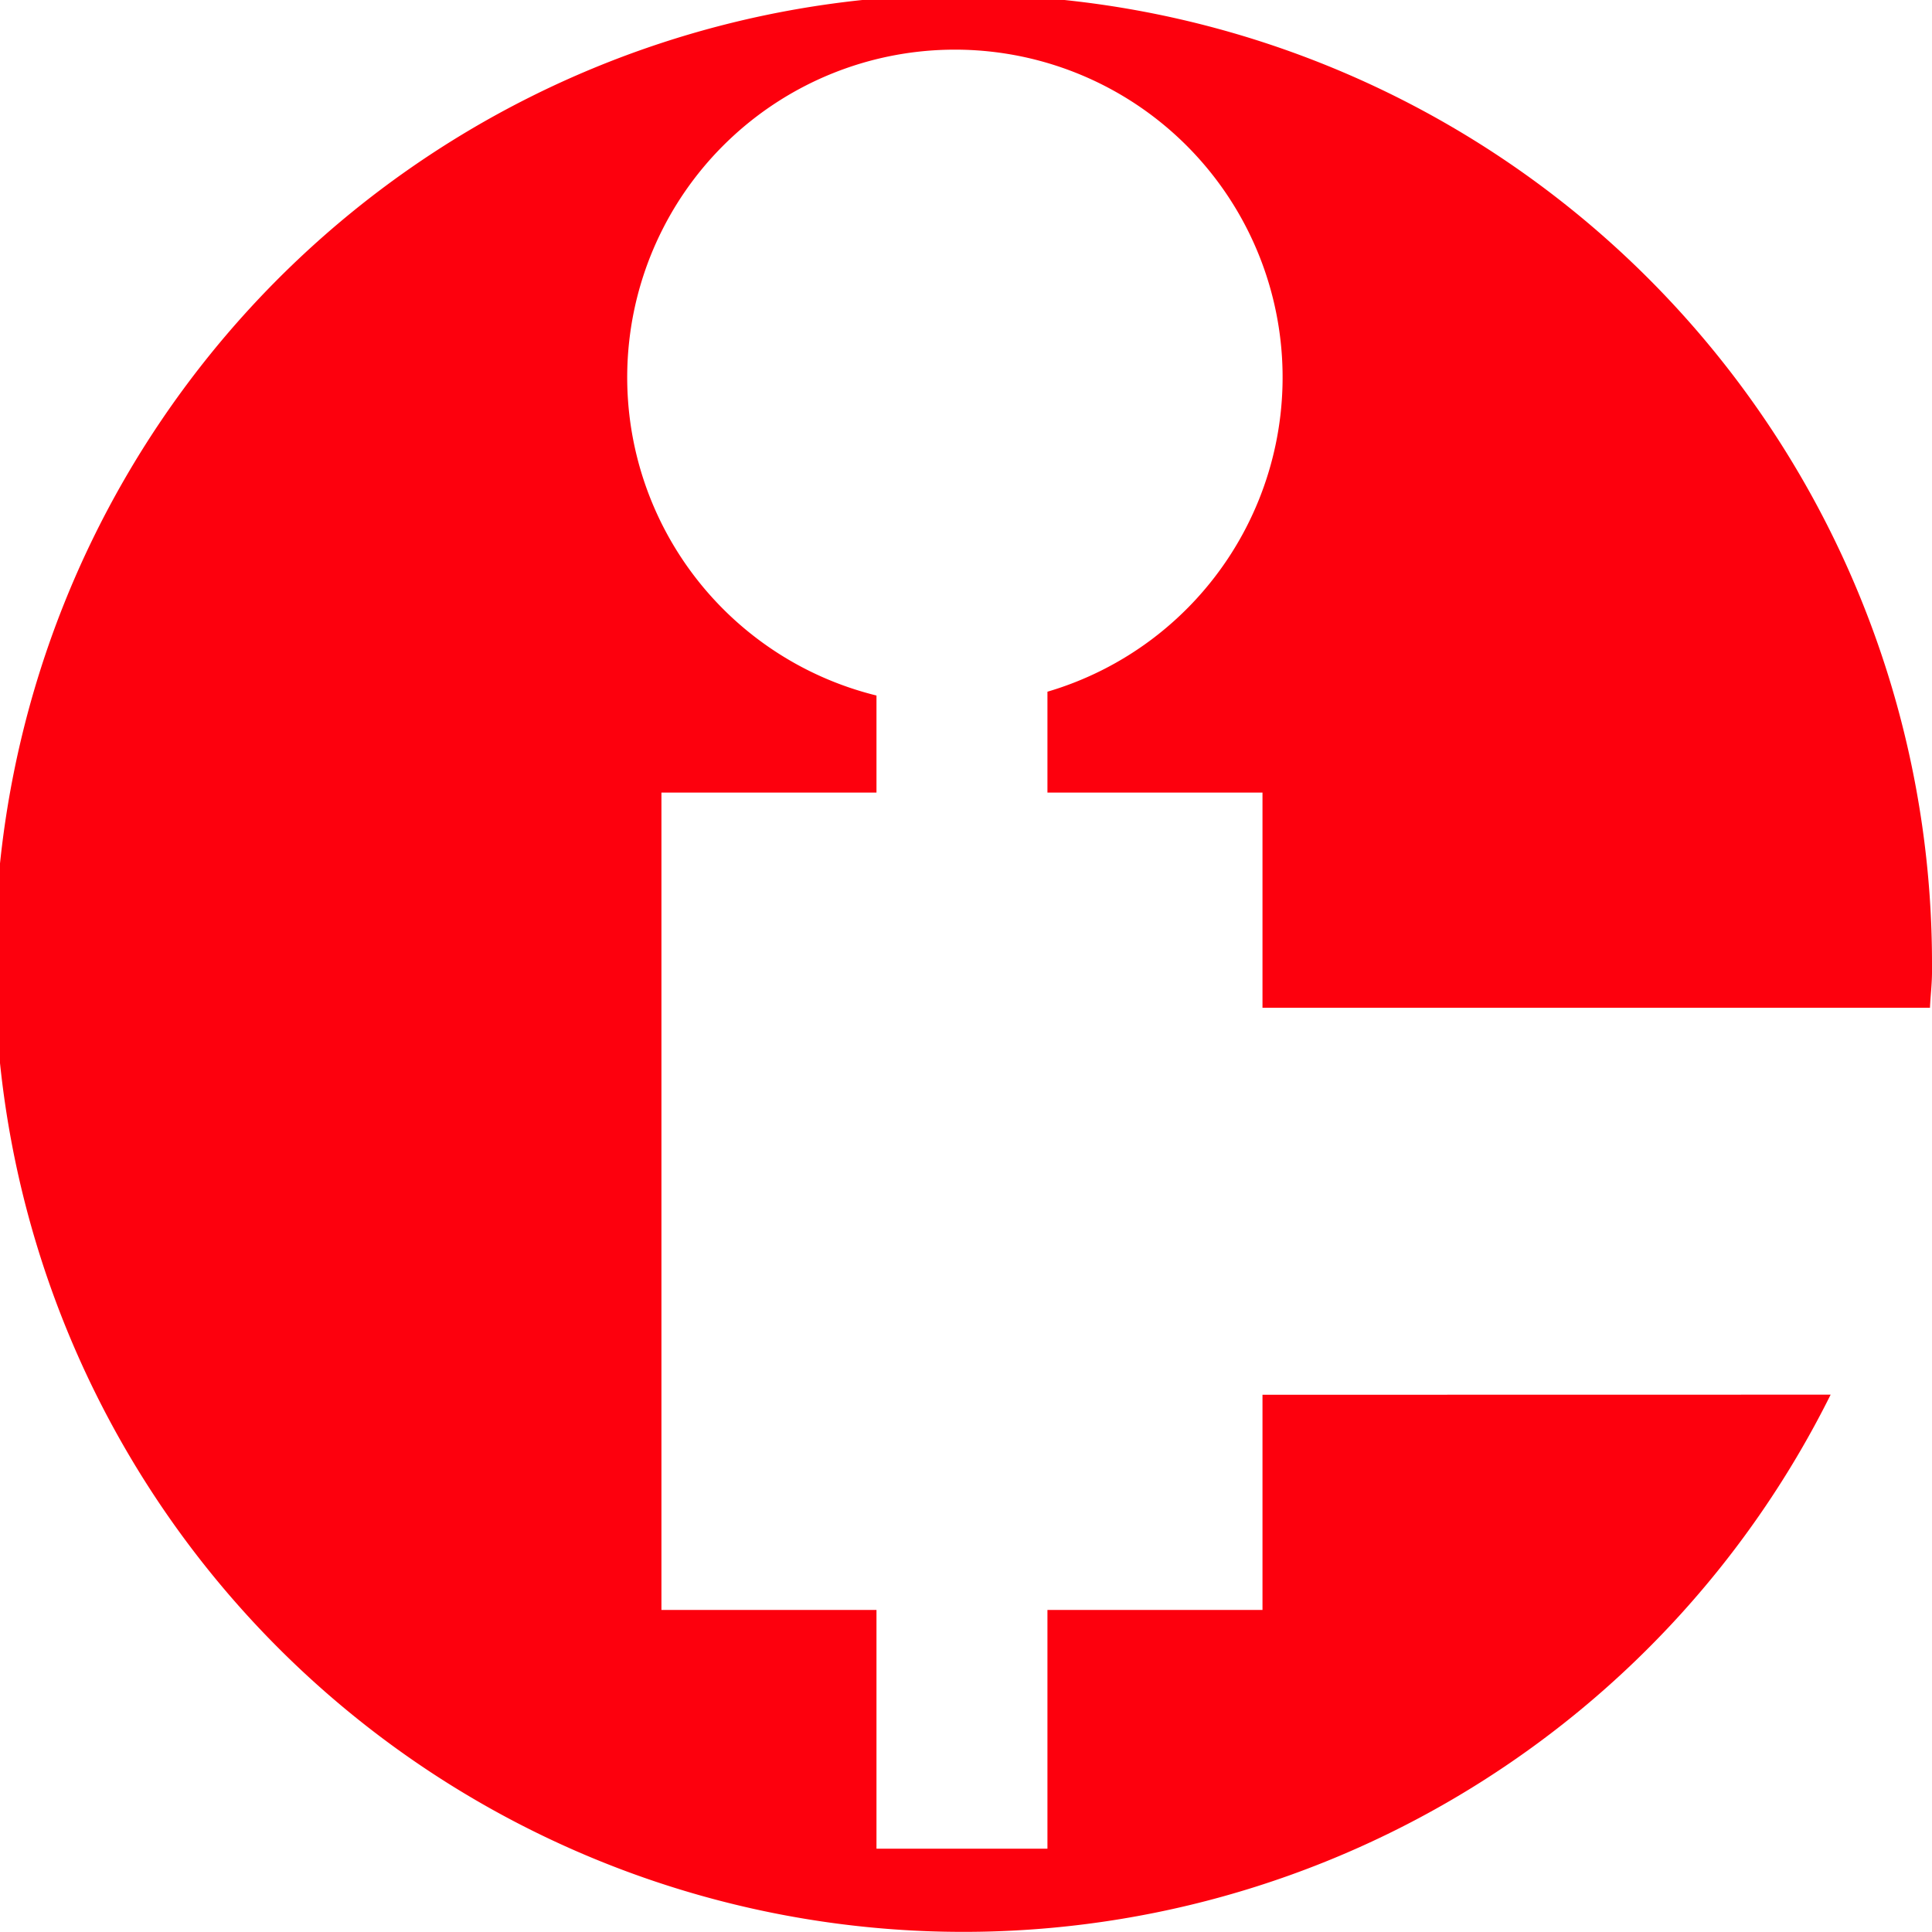
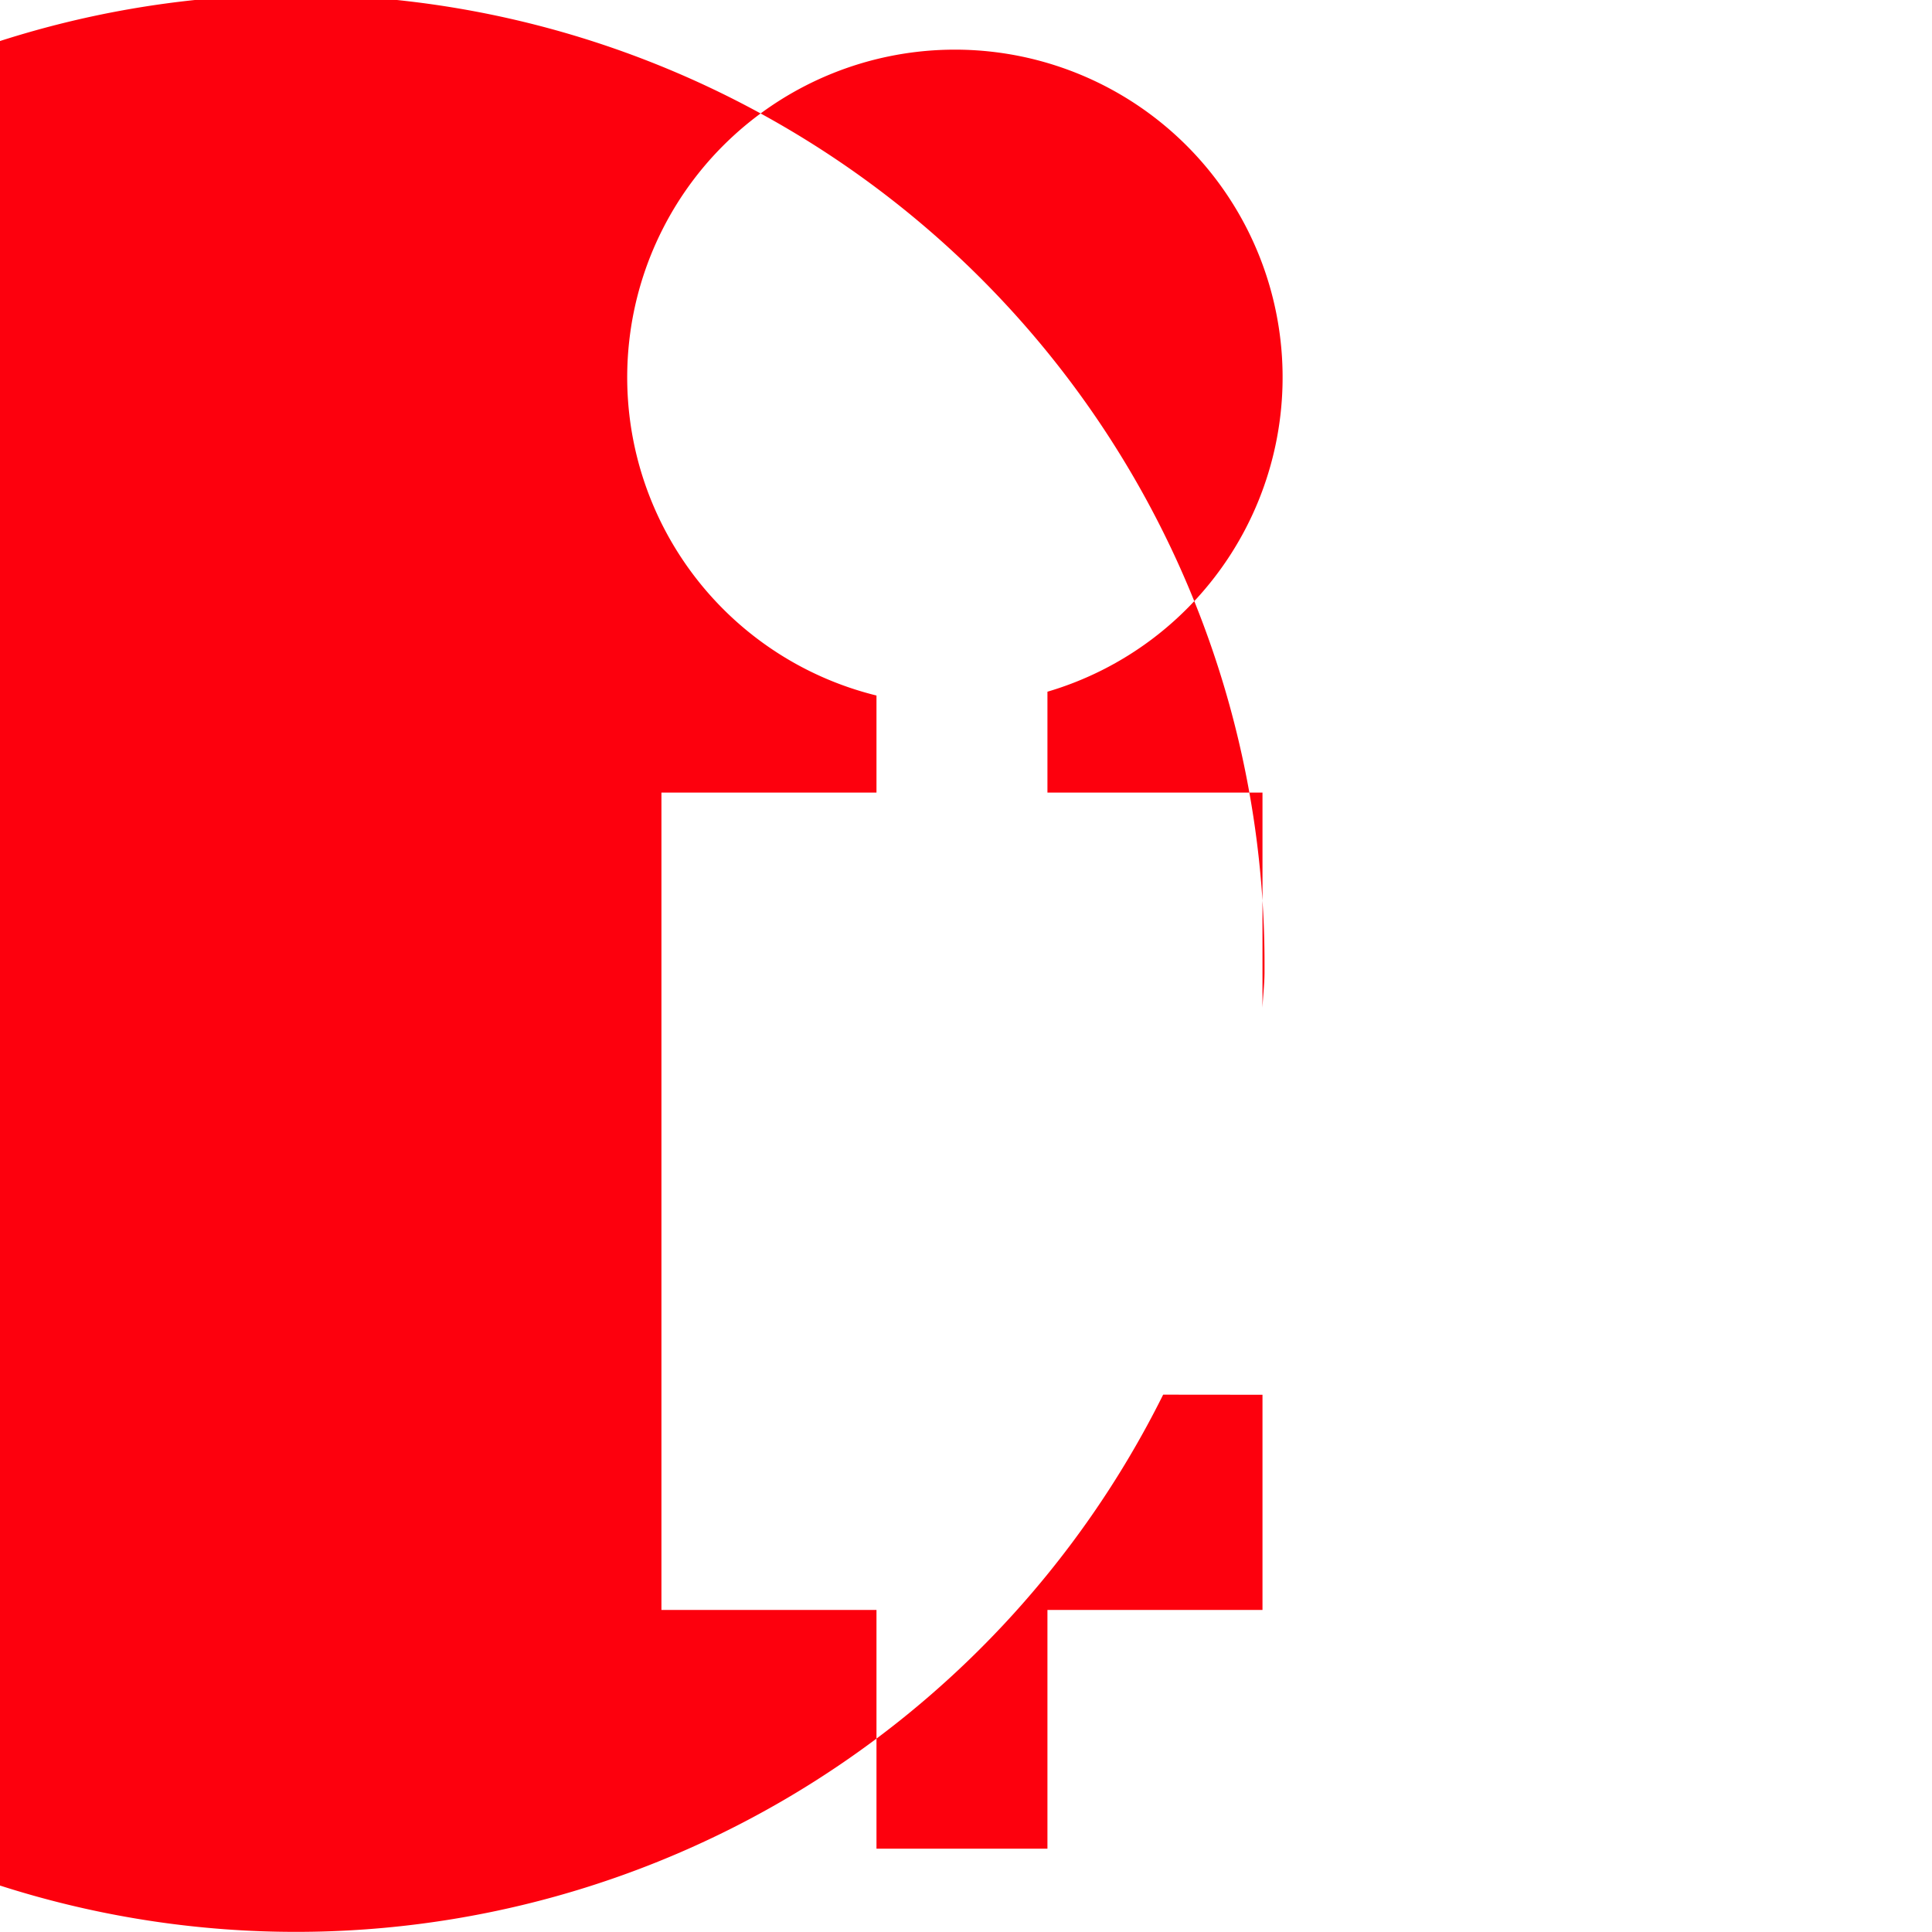
<svg xmlns="http://www.w3.org/2000/svg" width="39" height="38.999" viewBox="0 0 39 38.999">
-   <path id="Trazado_1104" data-name="Trazado 1104" d="M3101.454,1930.123v4.344h-4.341v4.819h-3.451v-4.819h-4.341v-16.5h4.341v-1.959a6.615,6.615,0,1,1,3.451-.077v2.036h4.341v4.344l13.474,0c.01-.234.039-.464.041-.7v-.144a19.552,19.552,0,1,0-2.046,8.654Z" transform="translate(-3075.969 -1901.968)" fill="#FD000D" />
+   <path id="Trazado_1104" data-name="Trazado 1104" d="M3101.454,1930.123v4.344h-4.341v4.819h-3.451v-4.819h-4.341v-16.5h4.341v-1.959a6.615,6.615,0,1,1,3.451-.077v2.036h4.341v4.344c.01-.234.039-.464.041-.7v-.144a19.552,19.552,0,1,0-2.046,8.654Z" transform="translate(-3075.969 -1901.968)" fill="#FD000D" />
</svg>